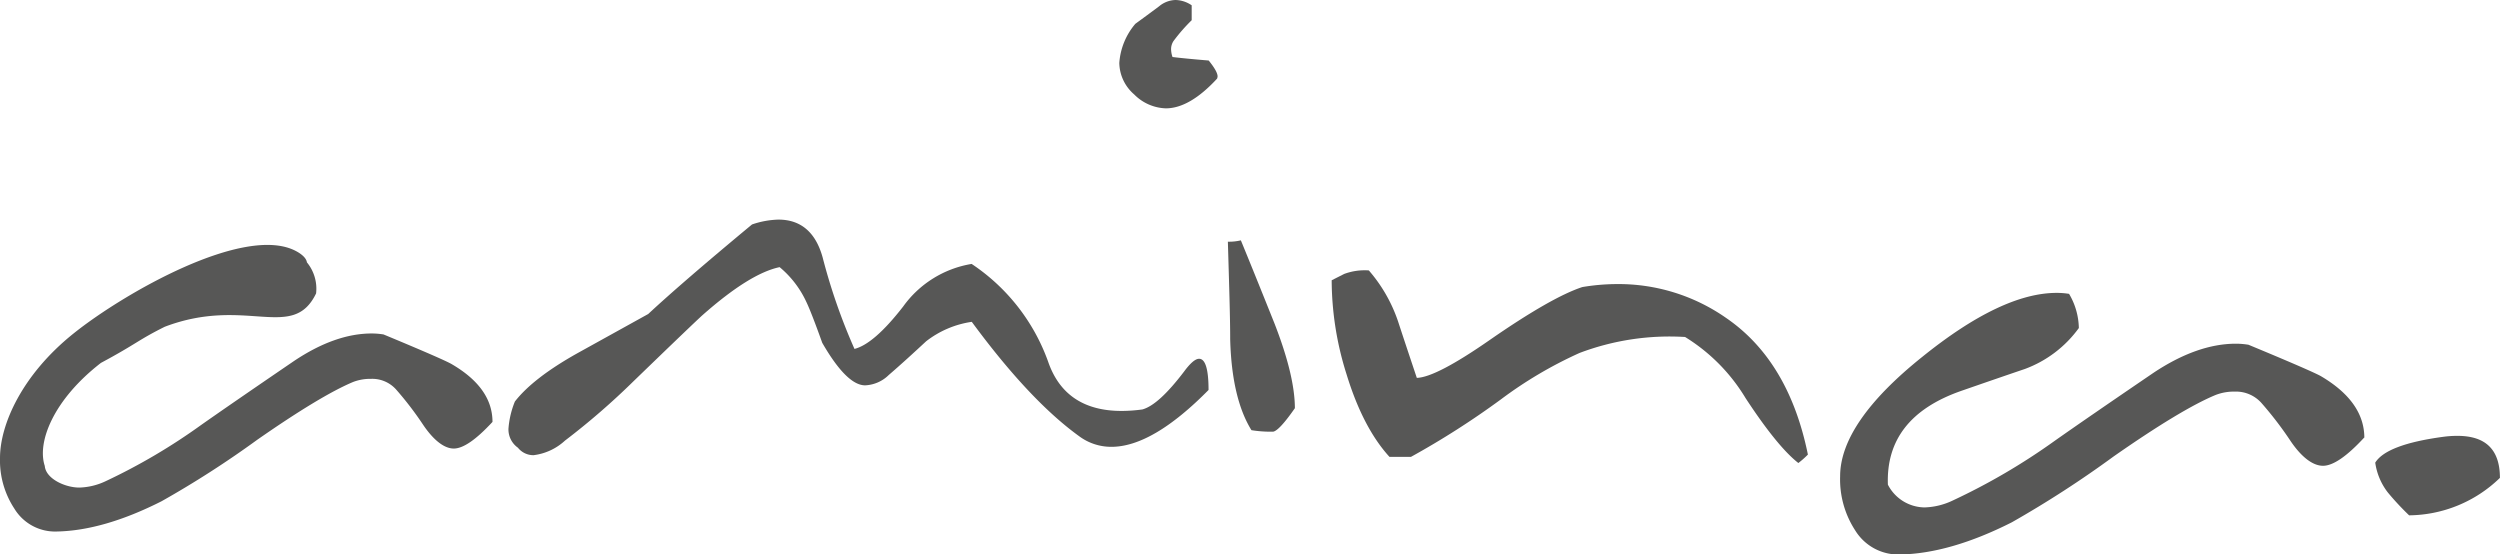
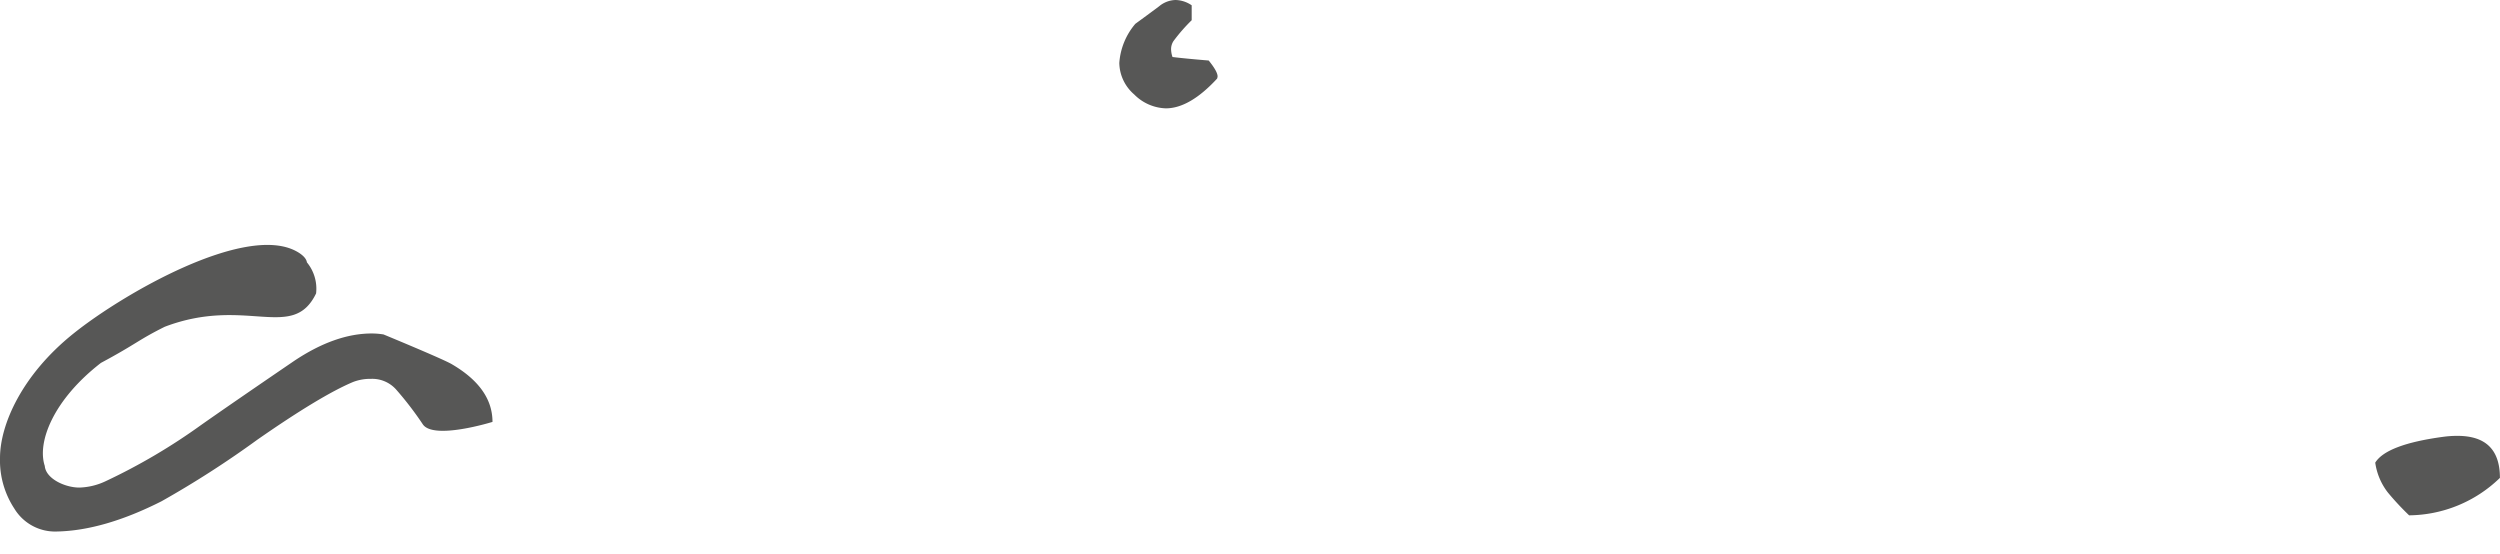
<svg xmlns="http://www.w3.org/2000/svg" viewBox="0 0 335.03 74.27">
  <defs>
    <style>.cls-1{fill:#575756;}</style>
  </defs>
  <title>amina</title>
  <g id="Ebene_2" data-name="Ebene 2">
    <g id="A">
      <g id="amina">
        <path class="cls-1" d="M163.12,10.52c-2.45,2.66-4.75,4-6.89,4A6.23,6.23,0,0,1,152,12.66a5.69,5.69,0,0,1-2-4.22,9.07,9.07,0,0,1,2.15-5.25q1.38-1,3.19-2.35A3.58,3.58,0,0,1,157.53,0a4,4,0,0,1,2.17.71v2a23.46,23.46,0,0,0-2.45,2.81,2,2,0,0,0-.31,1.12,3.44,3.44,0,0,0,.19,1q1.6.2,4.85.47c1,1.23,1.33,2,1.14,2.35" />
        <path class="cls-1" d="M335,64.06a17.7,17.7,0,0,1-12.15,5A36.58,36.58,0,0,1,320,66,8.45,8.45,0,0,1,318.31,62c1-1.61,4-2.77,9.1-3.46a14.1,14.1,0,0,1,1.92-.13c3.81,0,5.69,1.88,5.69,5.63" />
-         <path class="cls-1" d="M316.84,58.63c-2.33,2.52-4.17,3.79-5.53,3.79s-2.92-1.16-4.44-3.46a47.63,47.63,0,0,0-3.77-4.91,4.56,4.56,0,0,0-3.6-1.57,6.77,6.77,0,0,0-2.58.45q-4.6,1.91-13.67,8.24A140.94,140.94,0,0,1,269.6,70q-8.29,4.19-15,4.31a6.79,6.79,0,0,1-6-3.26,12.5,12.5,0,0,1-2-7.22c0-4.78,3.68-10.14,11-16q10.62-8.57,18-8.58a10.48,10.48,0,0,1,1.68.13,9.29,9.29,0,0,1,1.31,4.58,15.61,15.61,0,0,1-7.24,5.49c-1.92.65-4.77,1.63-8.57,2.95-6.79,2.39-10,6.59-9.78,12.55A5.6,5.6,0,0,0,257.92,68a9.36,9.36,0,0,0,3.76-.92,85.44,85.44,0,0,0,13.67-8q4.39-3.09,13.2-9.09c3.91-2.61,7.61-3.93,11.09-3.93a10.68,10.68,0,0,1,1.68.14c5.87,2.43,9.13,3.86,9.76,4.24q5.77,3.42,5.77,8.24" />
-         <path class="cls-1" d="M242.27,60.93A12.05,12.05,0,0,1,241,62.05q-2.82-2.21-7.08-8.71a24.36,24.36,0,0,0-8.1-8.18,34.07,34.07,0,0,0-14.14,2.14,55.84,55.84,0,0,0-10.55,6.23,111.36,111.36,0,0,1-12.05,7.7h-2.87c-2.35-2.57-4.28-6.25-5.75-11.05a42.08,42.08,0,0,1-2-12.62l1.68-.85a7.9,7.9,0,0,1,3.3-.47,20.35,20.35,0,0,1,3.91,6.81q.83,2.54,2.52,7.59,2.58-.07,9.82-5.11,8.23-5.7,12.36-7.06a28.29,28.29,0,0,1,4.66-.4,25.16,25.16,0,0,1,14.57,4.51q8.44,5.76,11,18.34" />
-         <path class="cls-1" d="M173.53,54.7c-1.43,2.06-2.42,3.1-2.93,3.15a16.54,16.54,0,0,1-2.89-.2C166,54.9,165,50.86,164.86,45.48c0-2.93-.14-7.28-.31-13.09a6.85,6.85,0,0,0,1.74-.18q1.51,3.65,4.5,11.12,2.73,7,2.74,11.37" />
-         <path class="cls-1" d="M162,52.22q-7.55,7.67-13.07,7.66a7.19,7.19,0,0,1-4.32-1.43q-6.63-4.79-14.38-15.32a13,13,0,0,0-6.12,2.61c-1.68,1.56-3.34,3.08-5,4.51a4.81,4.81,0,0,1-3.17,1.39c-1.64,0-3.56-1.9-5.75-5.7-1-2.79-1.72-4.64-2.17-5.56a13.29,13.29,0,0,0-3.54-4.58q-4,.84-10.31,6.41-.95.84-9.23,8.84a96.93,96.93,0,0,1-9.23,8A7.55,7.55,0,0,1,71.5,61a2.64,2.64,0,0,1-2.09-1,3,3,0,0,1-1.27-2.55A12,12,0,0,1,69,53.81q2.46-3.16,8.39-6.48l9.48-5.25c3-2.79,7.63-6.79,13.91-12a11.71,11.71,0,0,1,3.54-.65c3,0,5,1.7,5.93,5.09a78.84,78.84,0,0,0,4.26,12.24c1.76-.45,3.93-2.34,6.53-5.69a14.13,14.13,0,0,1,9.17-5.7,26.44,26.44,0,0,1,10.25,13.09c1.51,4.4,4.81,6.61,9.84,6.61a21,21,0,0,0,2.8-.2c1.49-.42,3.33-2.12,5.59-5.09.84-1.14,1.51-1.7,2-1.7.84,0,1.27,1.39,1.27,4.18" />
-         <path class="cls-1" d="M66,56.54c-2.19,2.37-3.92,3.57-5.19,3.57S58.09,59,56.66,56.86a44.39,44.39,0,0,0-3.54-4.62,4.29,4.29,0,0,0-3.38-1.47,6.43,6.43,0,0,0-2.42.42Q43,53,34.48,58.93a131.58,131.58,0,0,1-12.84,8.25q-7.79,3.94-14.08,4.05a6.38,6.38,0,0,1-5.63-3.06A11.76,11.76,0,0,1,0,61.39C0,56.9,2.93,50.25,9.82,44.72c6.67-5.36,23-14.75,29.87-11.06.47.25,1.34.8,1.44,1.5a5.54,5.54,0,0,1,1.23,4.16c-3.13,6.5-9.4.33-20.28,4.47-3.58,1.78-3.82,2.31-8.55,4.84C7.16,53.56,4.94,59.24,6,62.44c.14,1.71,2.71,2.9,4.63,2.9a8.77,8.77,0,0,0,3.54-.86A80.22,80.22,0,0,0,27,56.92q4.13-2.9,12.4-8.54,5.51-3.69,10.42-3.69a10.1,10.1,0,0,1,1.58.13c5.52,2.29,8.57,3.63,9.17,4Q66,52,66,56.54" />
+         <path class="cls-1" d="M66,56.54S58.09,59,56.66,56.86a44.39,44.39,0,0,0-3.54-4.62,4.29,4.29,0,0,0-3.38-1.47,6.43,6.43,0,0,0-2.42.42Q43,53,34.48,58.93a131.58,131.58,0,0,1-12.84,8.25q-7.79,3.94-14.08,4.05a6.38,6.38,0,0,1-5.63-3.06A11.76,11.76,0,0,1,0,61.39C0,56.9,2.93,50.25,9.82,44.72c6.67-5.36,23-14.75,29.87-11.06.47.25,1.34.8,1.44,1.5a5.54,5.54,0,0,1,1.23,4.16c-3.13,6.5-9.4.33-20.28,4.47-3.58,1.78-3.82,2.31-8.55,4.84C7.16,53.56,4.94,59.24,6,62.44c.14,1.71,2.71,2.9,4.63,2.9a8.77,8.77,0,0,0,3.54-.86A80.22,80.22,0,0,0,27,56.92q4.13-2.9,12.4-8.54,5.51-3.69,10.42-3.69a10.1,10.1,0,0,1,1.58.13c5.52,2.29,8.57,3.63,9.17,4Q66,52,66,56.54" />
      </g>
    </g>
  </g>
</svg>